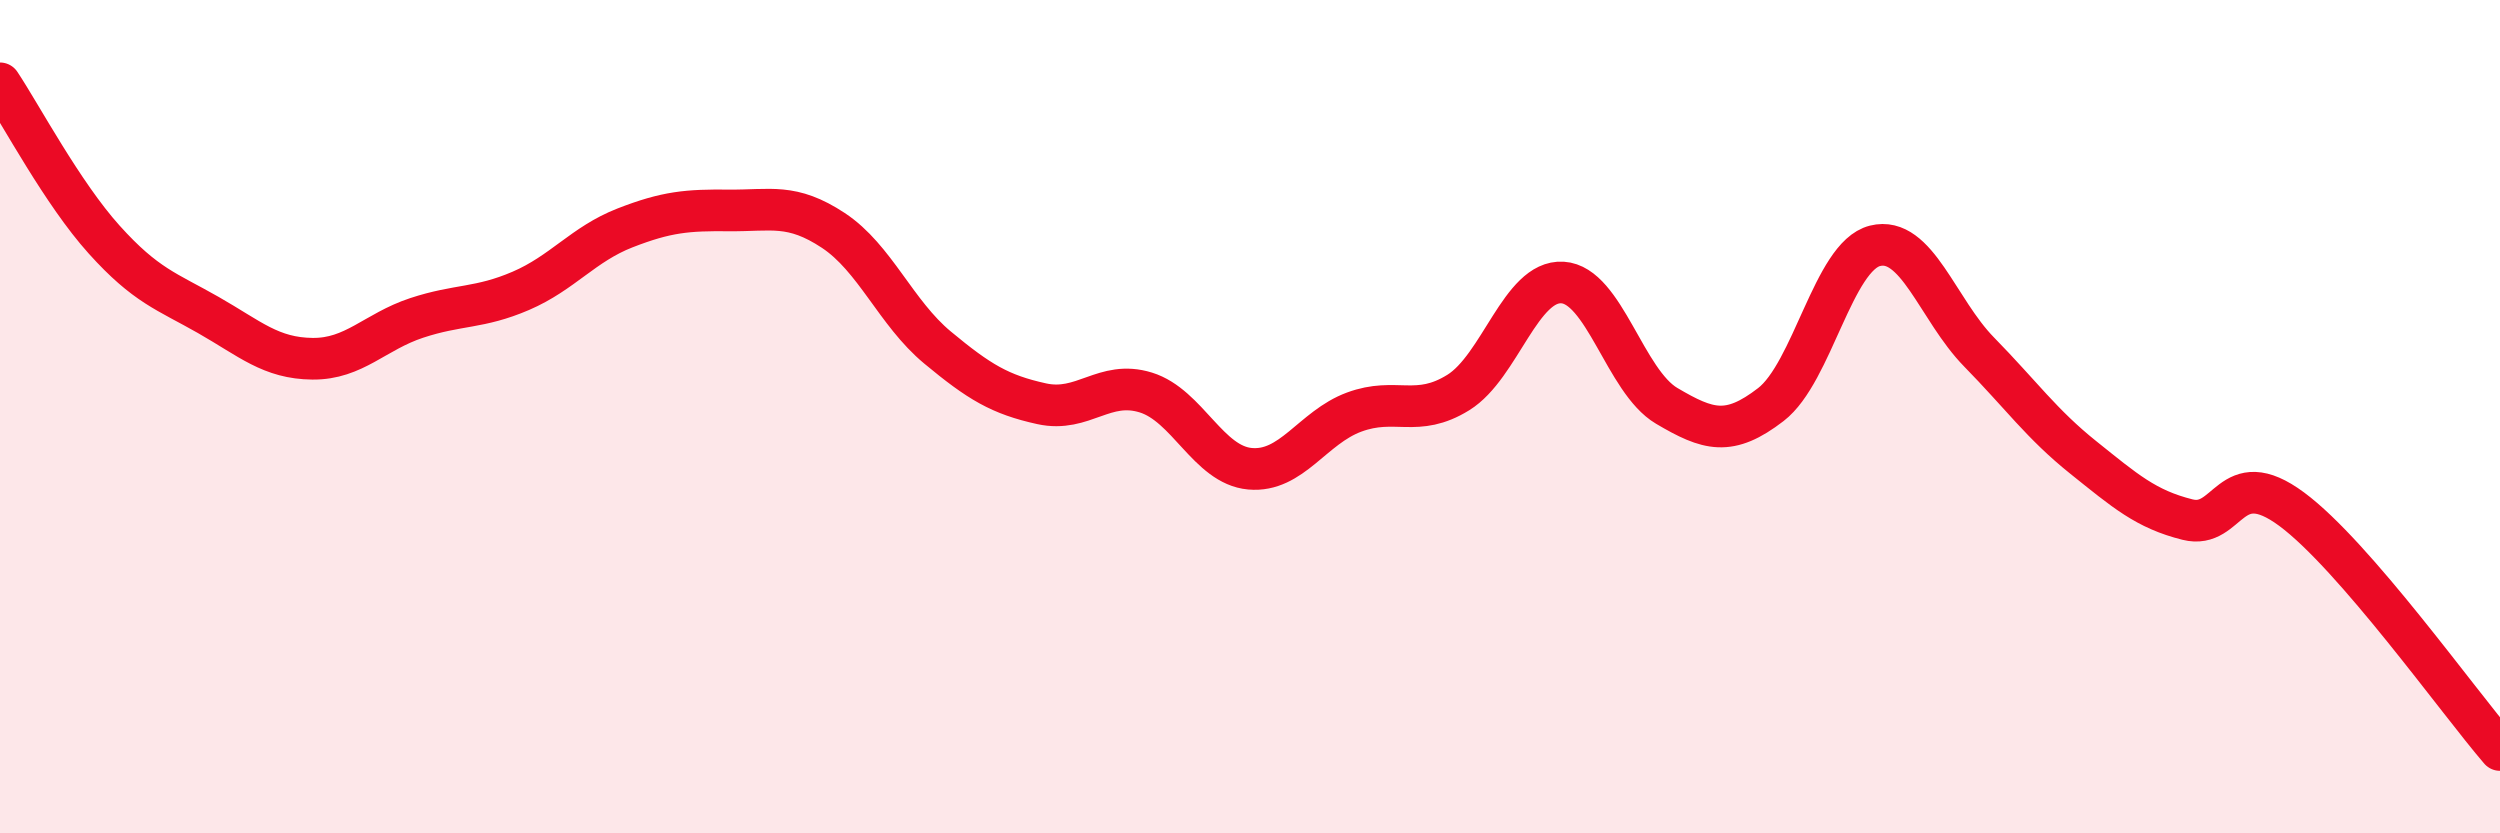
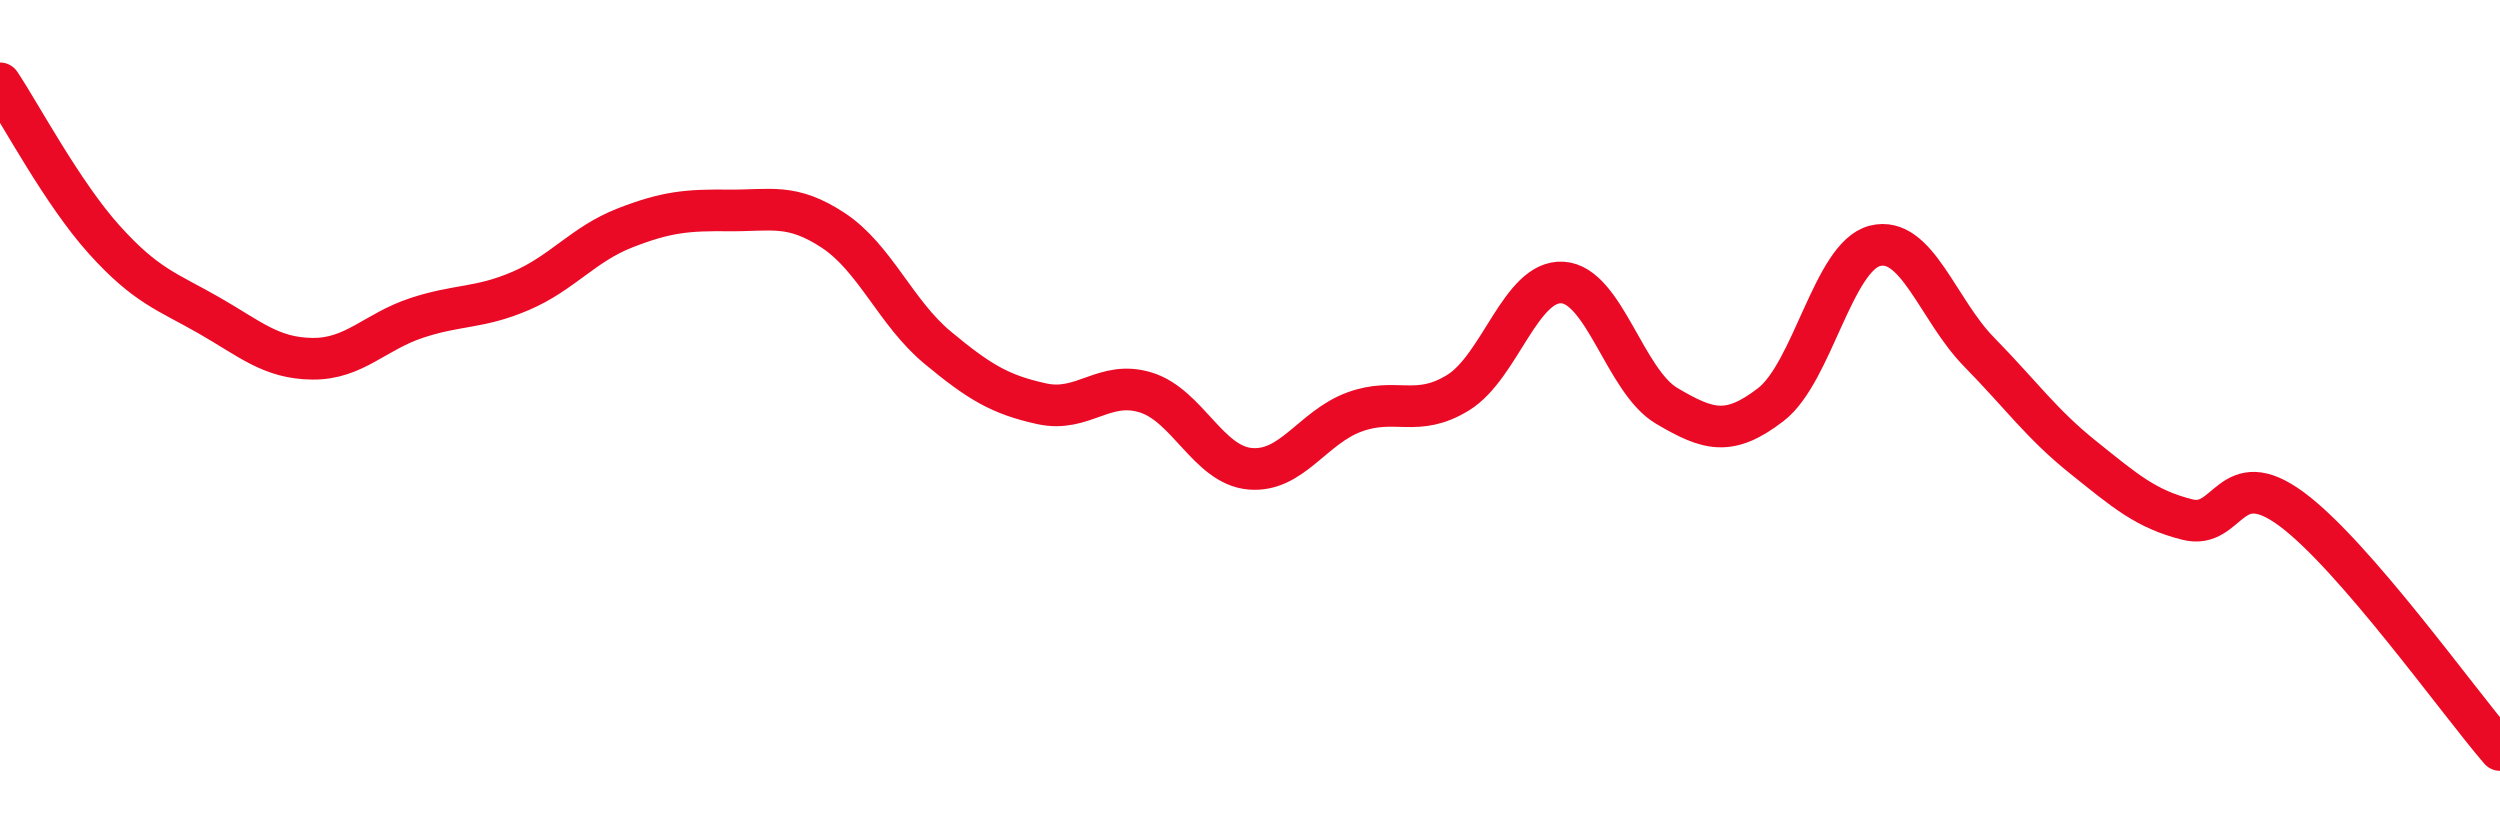
<svg xmlns="http://www.w3.org/2000/svg" width="60" height="20" viewBox="0 0 60 20">
-   <path d="M 0,2 C 0.5,2.75 1.5,4.64 2.5,5.75 C 3.5,6.86 4,6.99 5,7.56 C 6,8.13 6.5,8.6 7.5,8.61 C 8.5,8.62 9,7.96 10,7.63 C 11,7.3 11.5,7.41 12.5,6.98 C 13.5,6.55 14,5.86 15,5.47 C 16,5.08 16.5,5.04 17.5,5.05 C 18.5,5.06 19,4.87 20,5.53 C 21,6.19 21.5,7.51 22.5,8.34 C 23.5,9.17 24,9.47 25,9.69 C 26,9.91 26.5,9.11 27.5,9.42 C 28.5,9.73 29,11.16 30,11.25 C 31,11.34 31.5,10.26 32.5,9.89 C 33.5,9.52 34,10.04 35,9.42 C 36,8.8 36.5,6.72 37.5,6.78 C 38.5,6.84 39,9.15 40,9.74 C 41,10.33 41.5,10.48 42.5,9.71 C 43.5,8.94 44,6.15 45,5.9 C 46,5.65 46.5,7.43 47.5,8.45 C 48.5,9.47 49,10.18 50,10.98 C 51,11.78 51.5,12.22 52.5,12.47 C 53.5,12.72 53.5,11.11 55,12.22 C 56.5,13.33 59,16.84 60,18L60 20L0 20Z" fill="#EB0A25" opacity="0.1" stroke-linecap="round" stroke-linejoin="round" />
  <path d="M 0,2 C 0.5,2.75 1.5,4.64 2.5,5.75 C 3.5,6.86 4,6.99 5,7.56 C 6,8.13 6.5,8.6 7.5,8.61 C 8.5,8.62 9,7.96 10,7.63 C 11,7.3 11.5,7.41 12.5,6.98 C 13.5,6.55 14,5.86 15,5.47 C 16,5.08 16.5,5.04 17.5,5.05 C 18.5,5.06 19,4.87 20,5.53 C 21,6.19 21.5,7.51 22.5,8.34 C 23.5,9.17 24,9.47 25,9.69 C 26,9.91 26.5,9.11 27.5,9.42 C 28.5,9.73 29,11.16 30,11.25 C 31,11.34 31.5,10.26 32.5,9.89 C 33.5,9.52 34,10.04 35,9.42 C 36,8.8 36.5,6.72 37.5,6.78 C 38.5,6.84 39,9.15 40,9.74 C 41,10.33 41.5,10.48 42.5,9.71 C 43.5,8.94 44,6.15 45,5.9 C 46,5.65 46.5,7.43 47.5,8.45 C 48.5,9.47 49,10.18 50,10.98 C 51,11.78 51.5,12.22 52.5,12.47 C 53.5,12.72 53.5,11.11 55,12.22 C 56.5,13.33 59,16.84 60,18" stroke="#EB0A25" stroke-width="1" fill="none" stroke-linecap="round" stroke-linejoin="round" />
</svg>